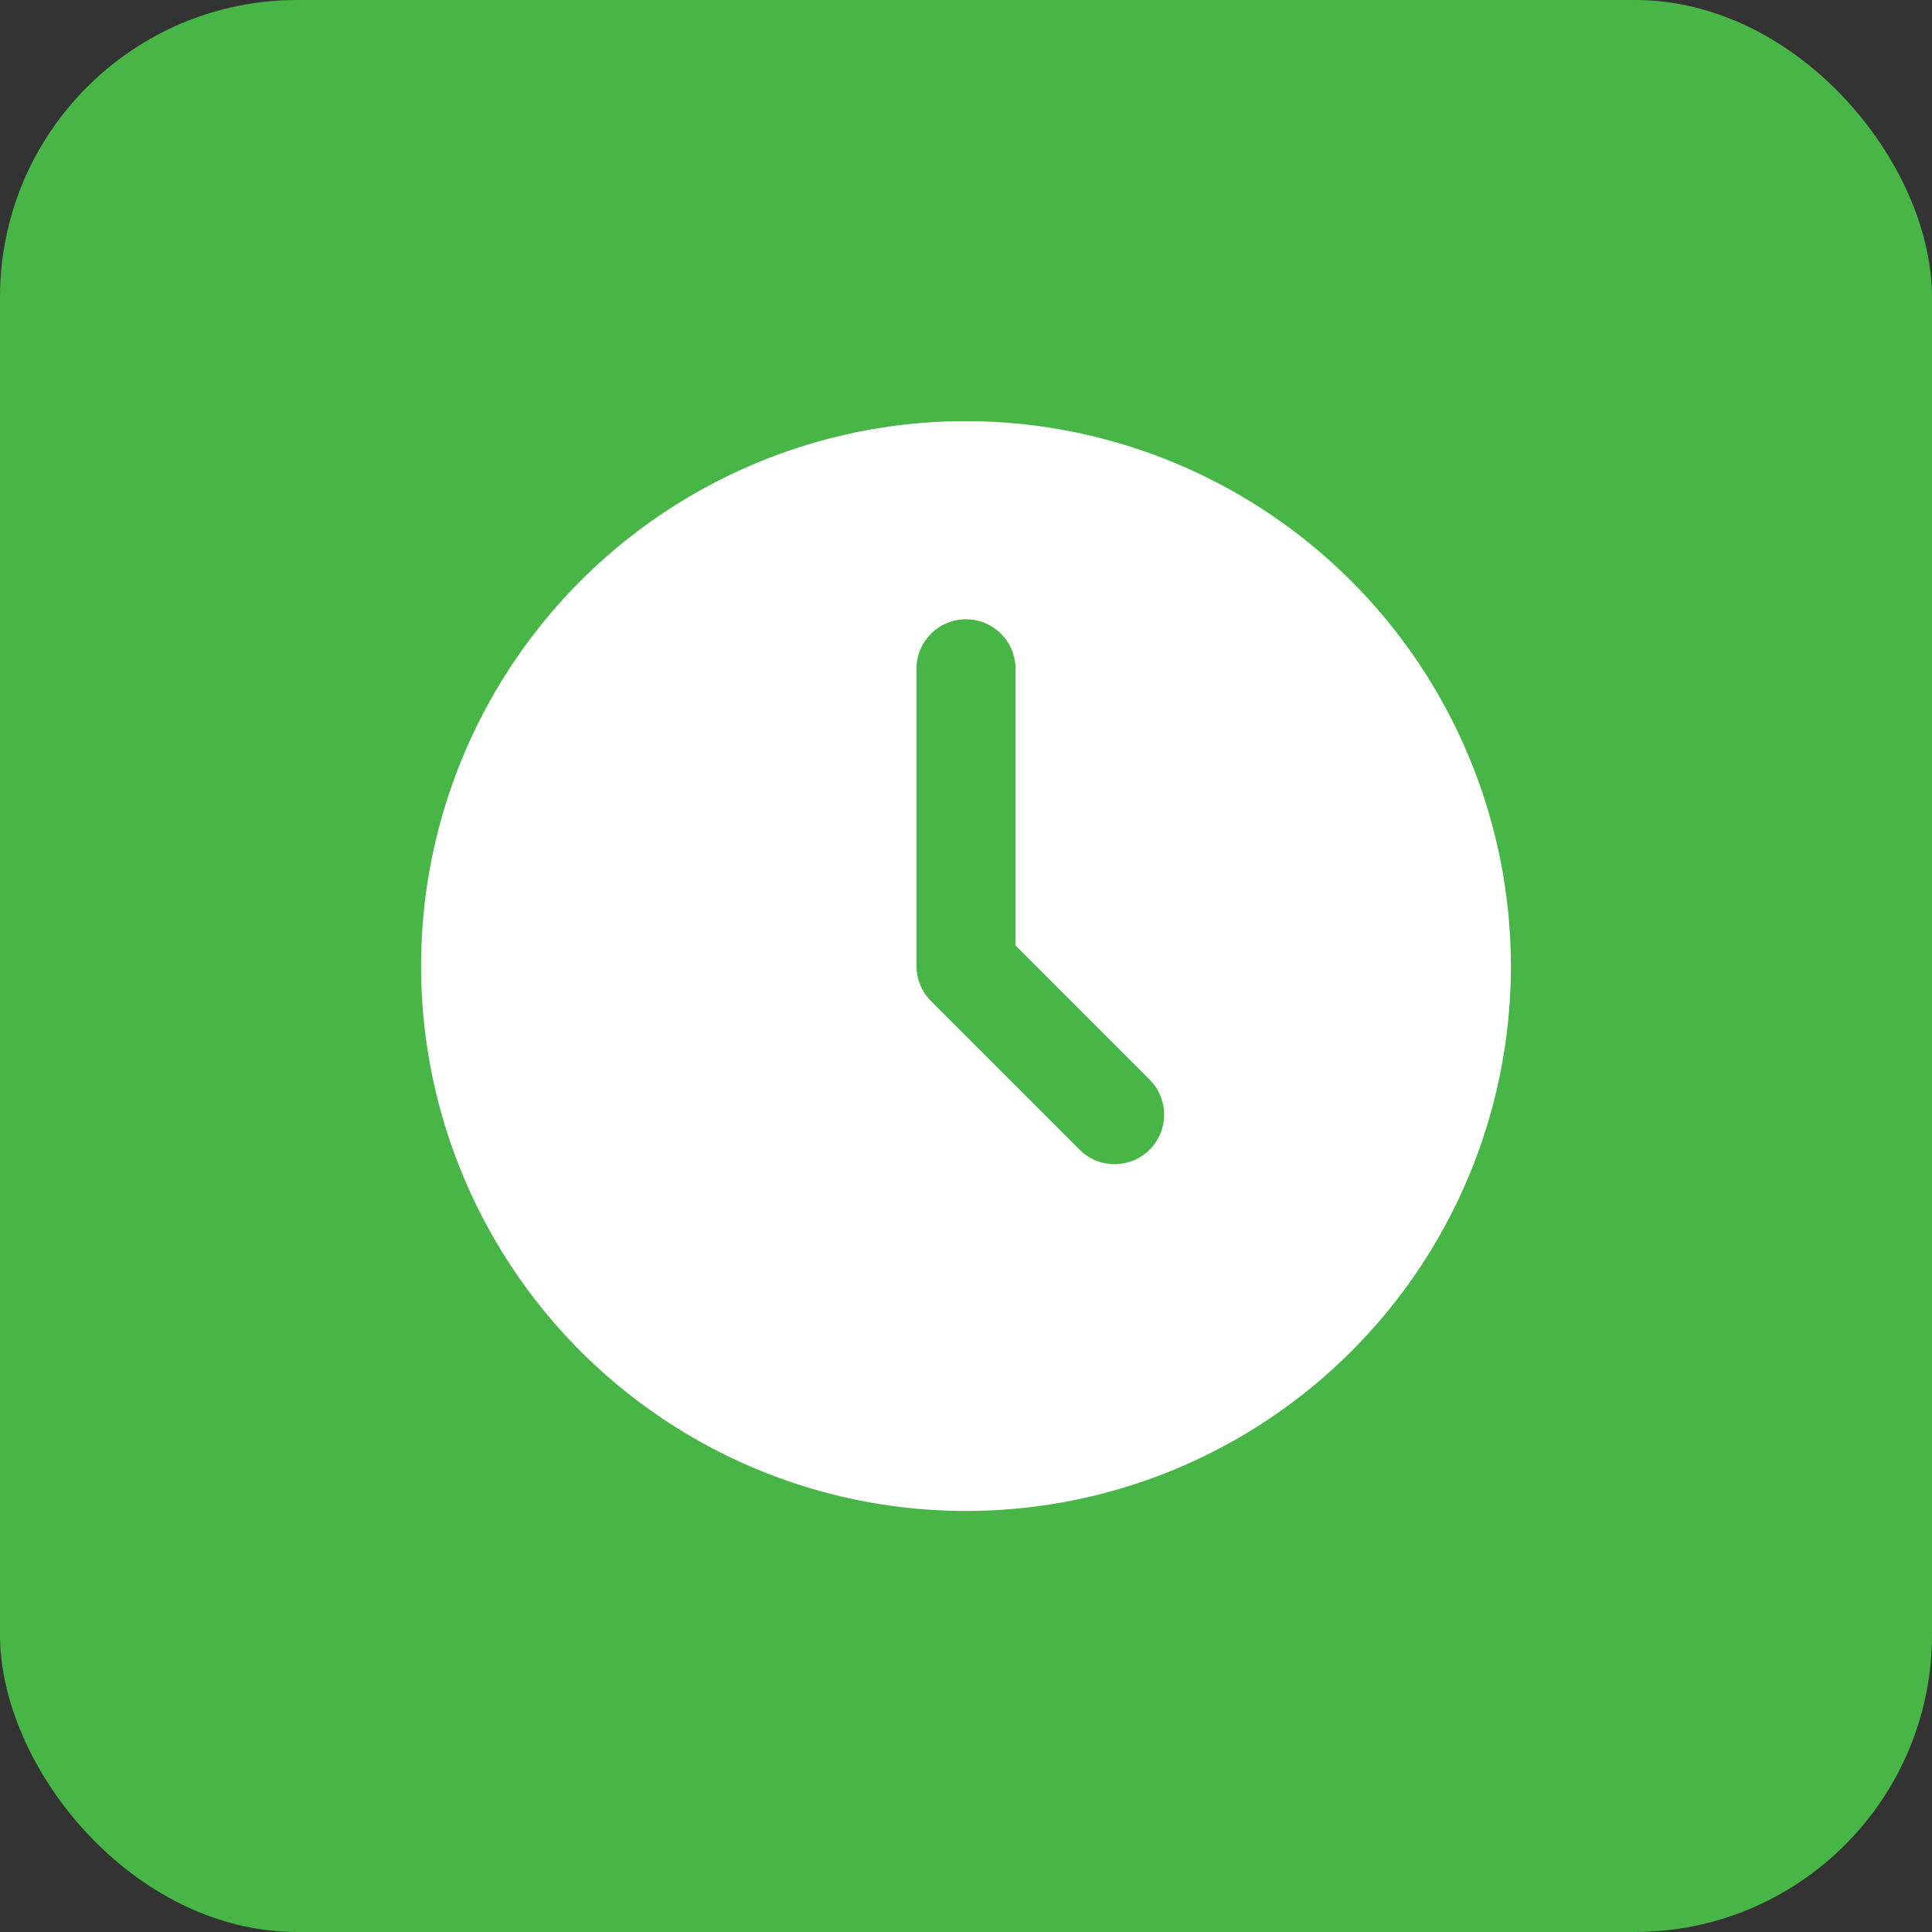
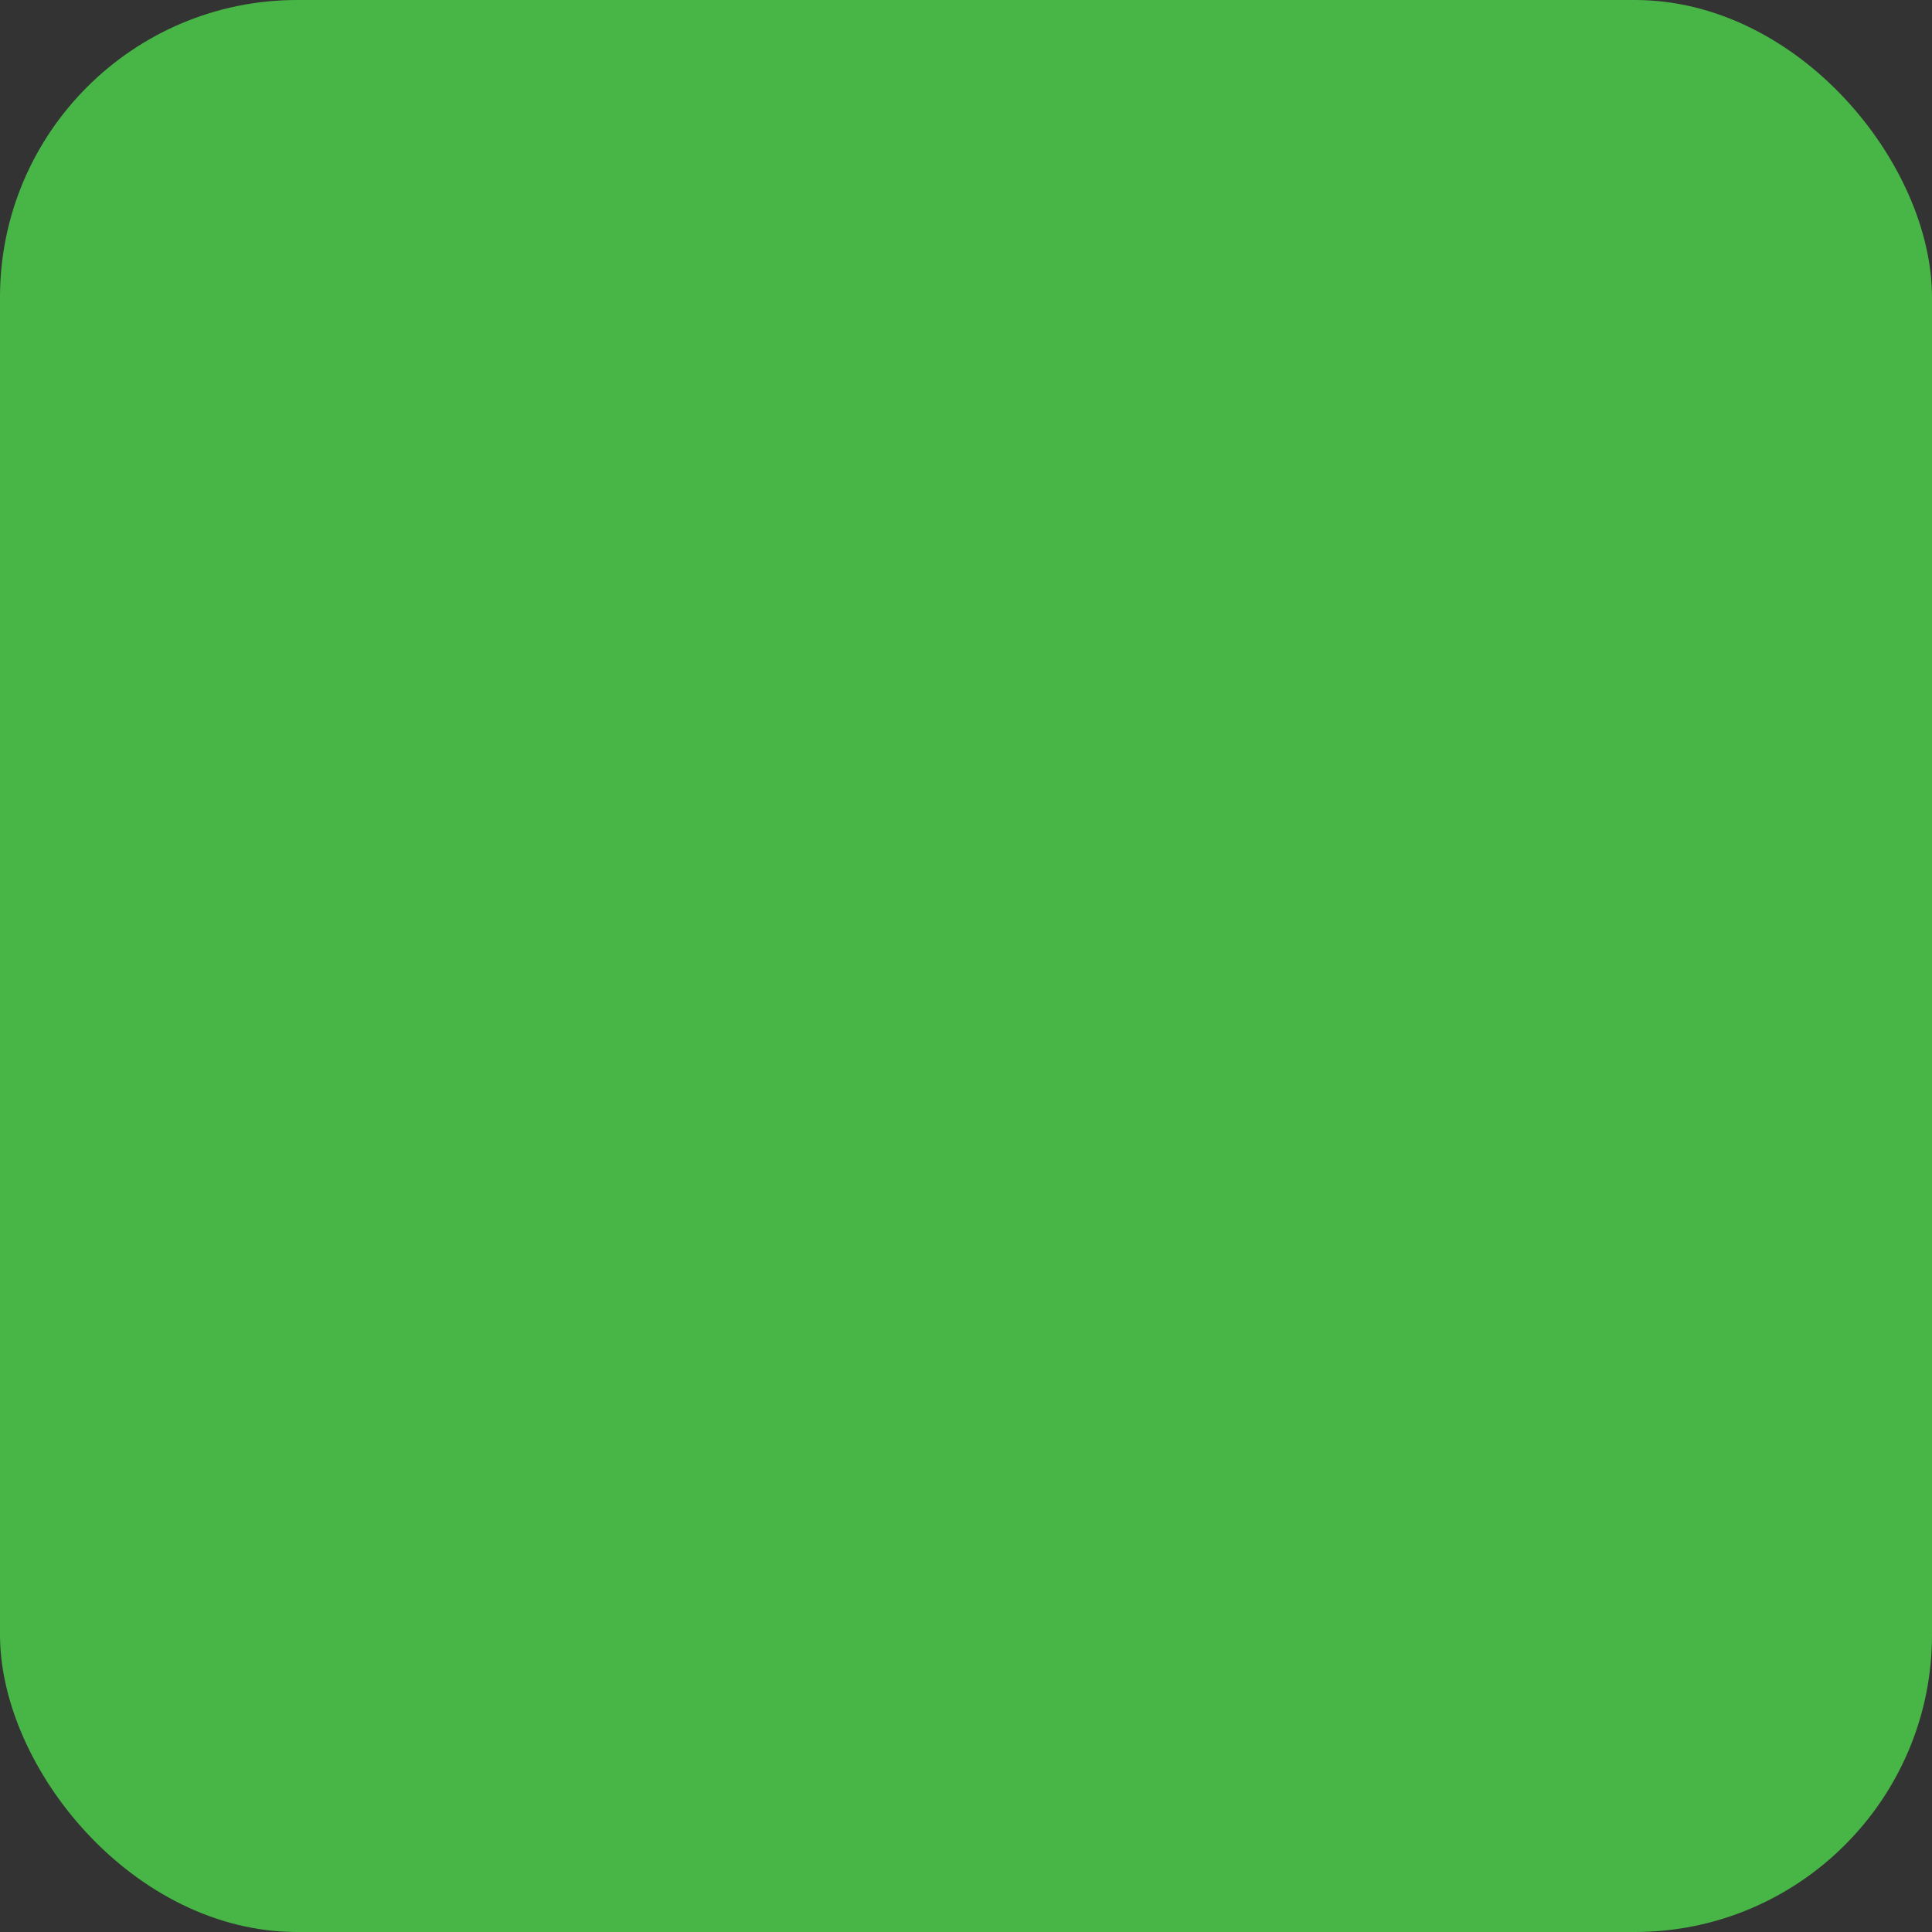
<svg xmlns="http://www.w3.org/2000/svg" width="65" height="65" viewBox="0 0 65 65" fill="none">
  <rect x="0" y="0" width="65" height="65" fill="#333333" stroke="none" />
  <rect width="65" height="65" rx="10" fill="#47B647" />
-   <path d="M32.5 14.168C28.874 14.168 25.329 15.243 22.314 17.258C19.3 19.272 16.95 22.136 15.562 25.485C14.175 28.835 13.812 32.522 14.519 36.078C15.226 39.634 16.972 42.901 19.536 45.465C22.1 48.029 25.367 49.775 28.923 50.482C32.48 51.19 36.166 50.827 39.516 49.439C42.866 48.051 45.729 45.702 47.744 42.687C49.758 39.672 50.833 36.127 50.833 32.501C50.828 27.641 48.894 22.981 45.457 19.544C42.02 16.107 37.361 14.174 32.5 14.168ZM38.678 38.68C38.366 38.992 37.942 39.168 37.5 39.168C37.058 39.168 36.634 38.992 36.322 38.68L31.322 33.68C31.009 33.367 30.833 32.943 30.833 32.501V22.501C30.833 22.059 31.009 21.635 31.322 21.323C31.634 21.01 32.058 20.835 32.5 20.835C32.942 20.835 33.366 21.01 33.678 21.323C33.991 21.635 34.167 22.059 34.167 22.501V31.811L38.678 36.323C38.991 36.636 39.166 37.059 39.166 37.501C39.166 37.943 38.991 38.367 38.678 38.68Z" fill="white" />
</svg>